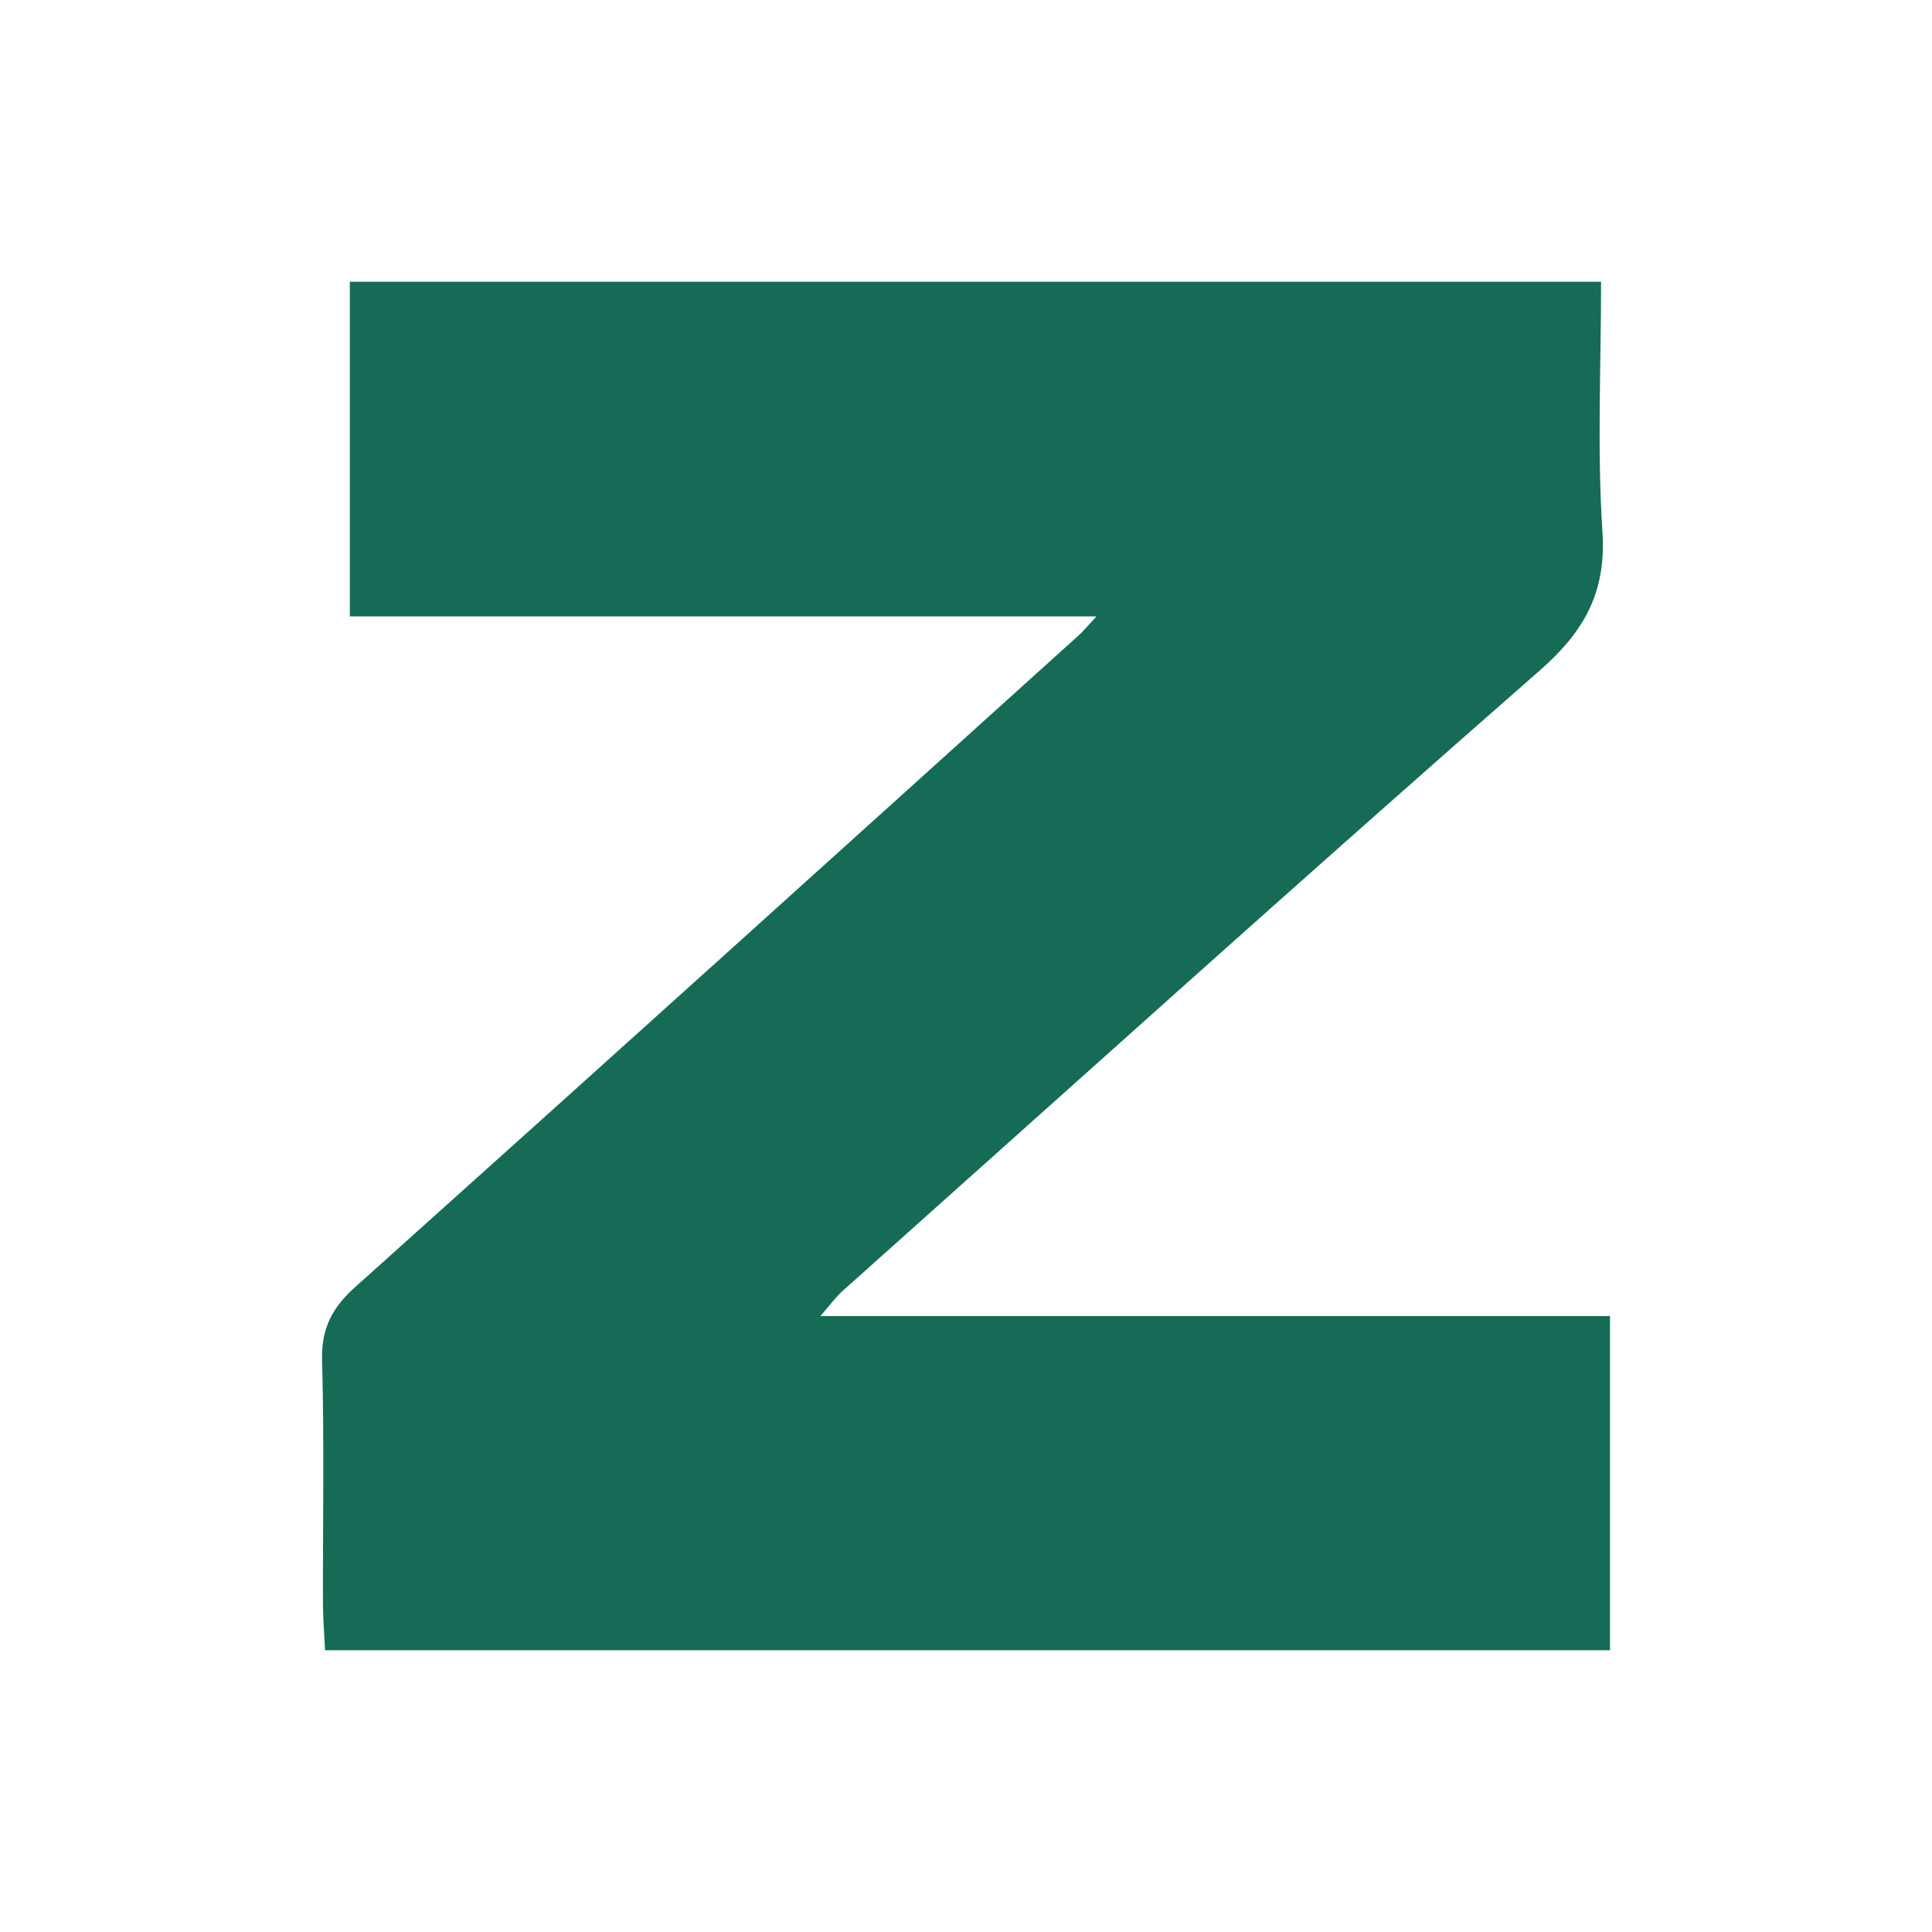
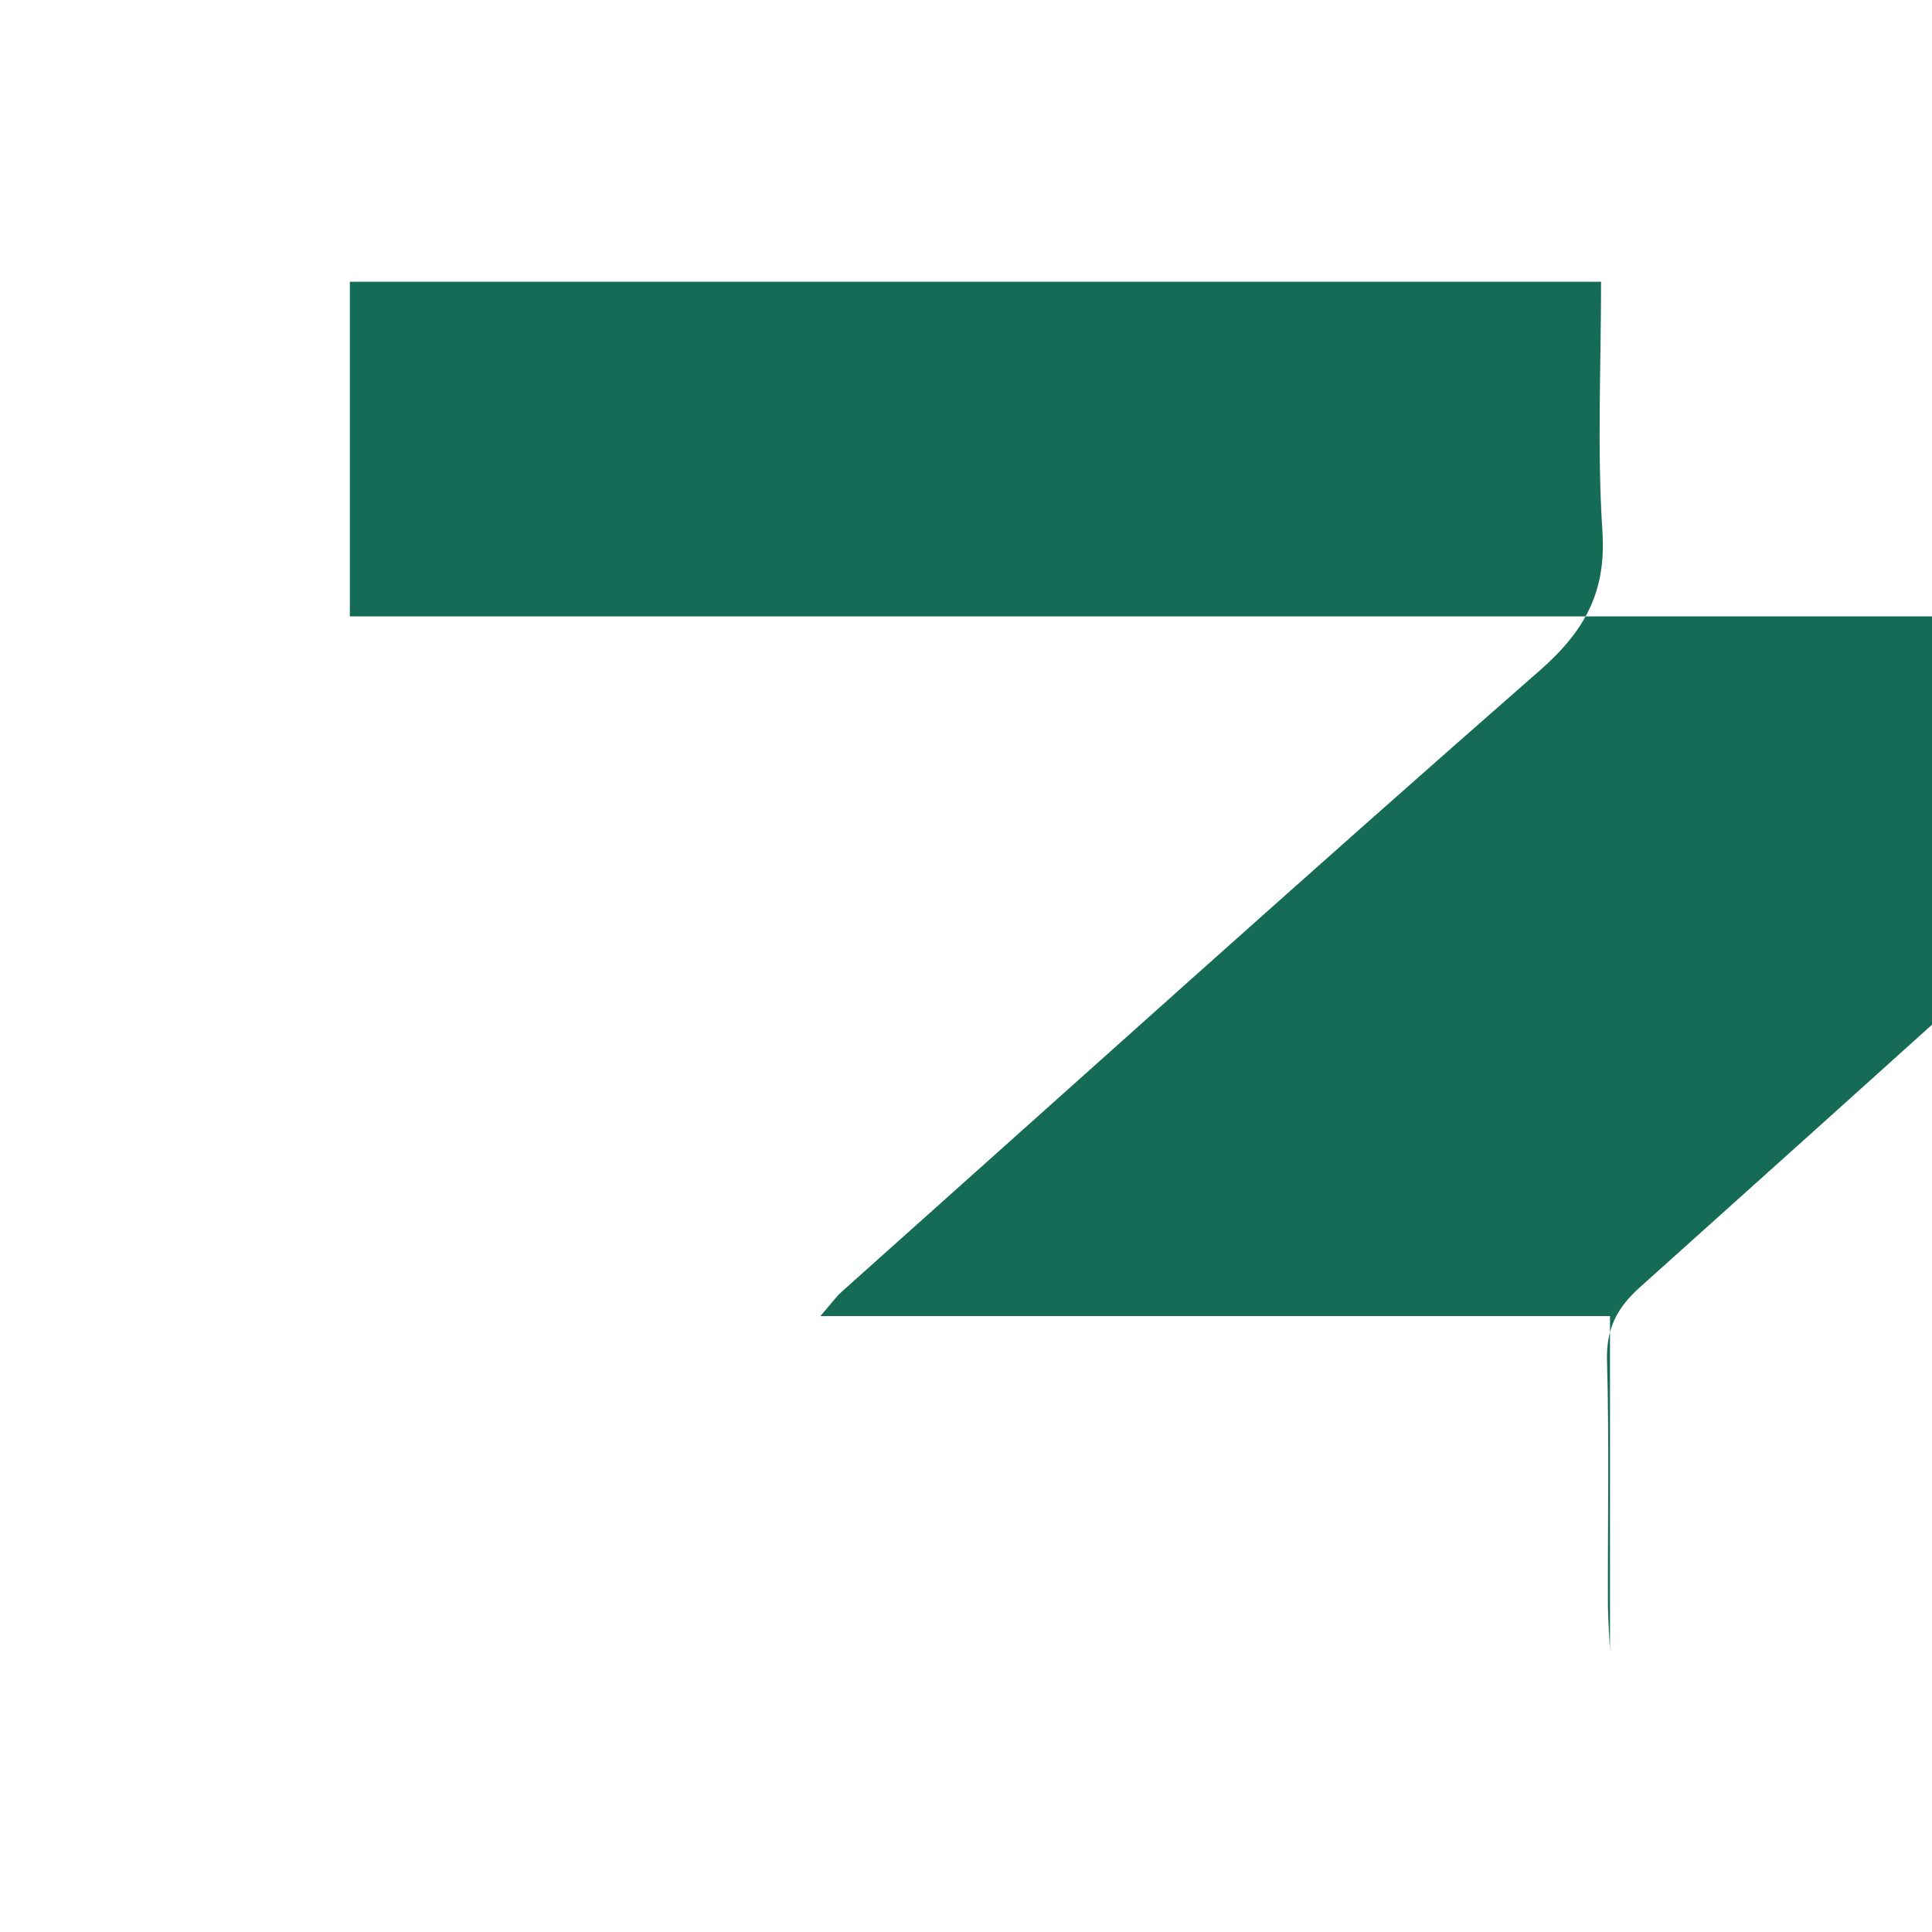
<svg xmlns="http://www.w3.org/2000/svg" width="24" height="24" fill="none">
-   <path fill="#156B56" d="M4.346 3.5h15.543c0 1.053-.05 2.082.017 3.103.048.741-.212 1.229-.775 1.723-2.912 2.549-5.785 5.14-8.67 7.716-.075.066-.134.151-.27.307H20V20.5H4.038c-.009-.188-.024-.375-.026-.563-.003-1.012.017-2.024-.011-3.036-.011-.392.12-.654.415-.916 3.001-2.69 5.992-5.391 8.982-8.091.053-.047.099-.102.223-.237H4.346V3.5Z" />
+   <path fill="#156B56" d="M4.346 3.5h15.543c0 1.053-.05 2.082.017 3.103.048.741-.212 1.229-.775 1.723-2.912 2.549-5.785 5.14-8.67 7.716-.075.066-.134.151-.27.307H20V20.5c-.009-.188-.024-.375-.026-.563-.003-1.012.017-2.024-.011-3.036-.011-.392.12-.654.415-.916 3.001-2.69 5.992-5.391 8.982-8.091.053-.047.099-.102.223-.237H4.346V3.5Z" />
</svg>